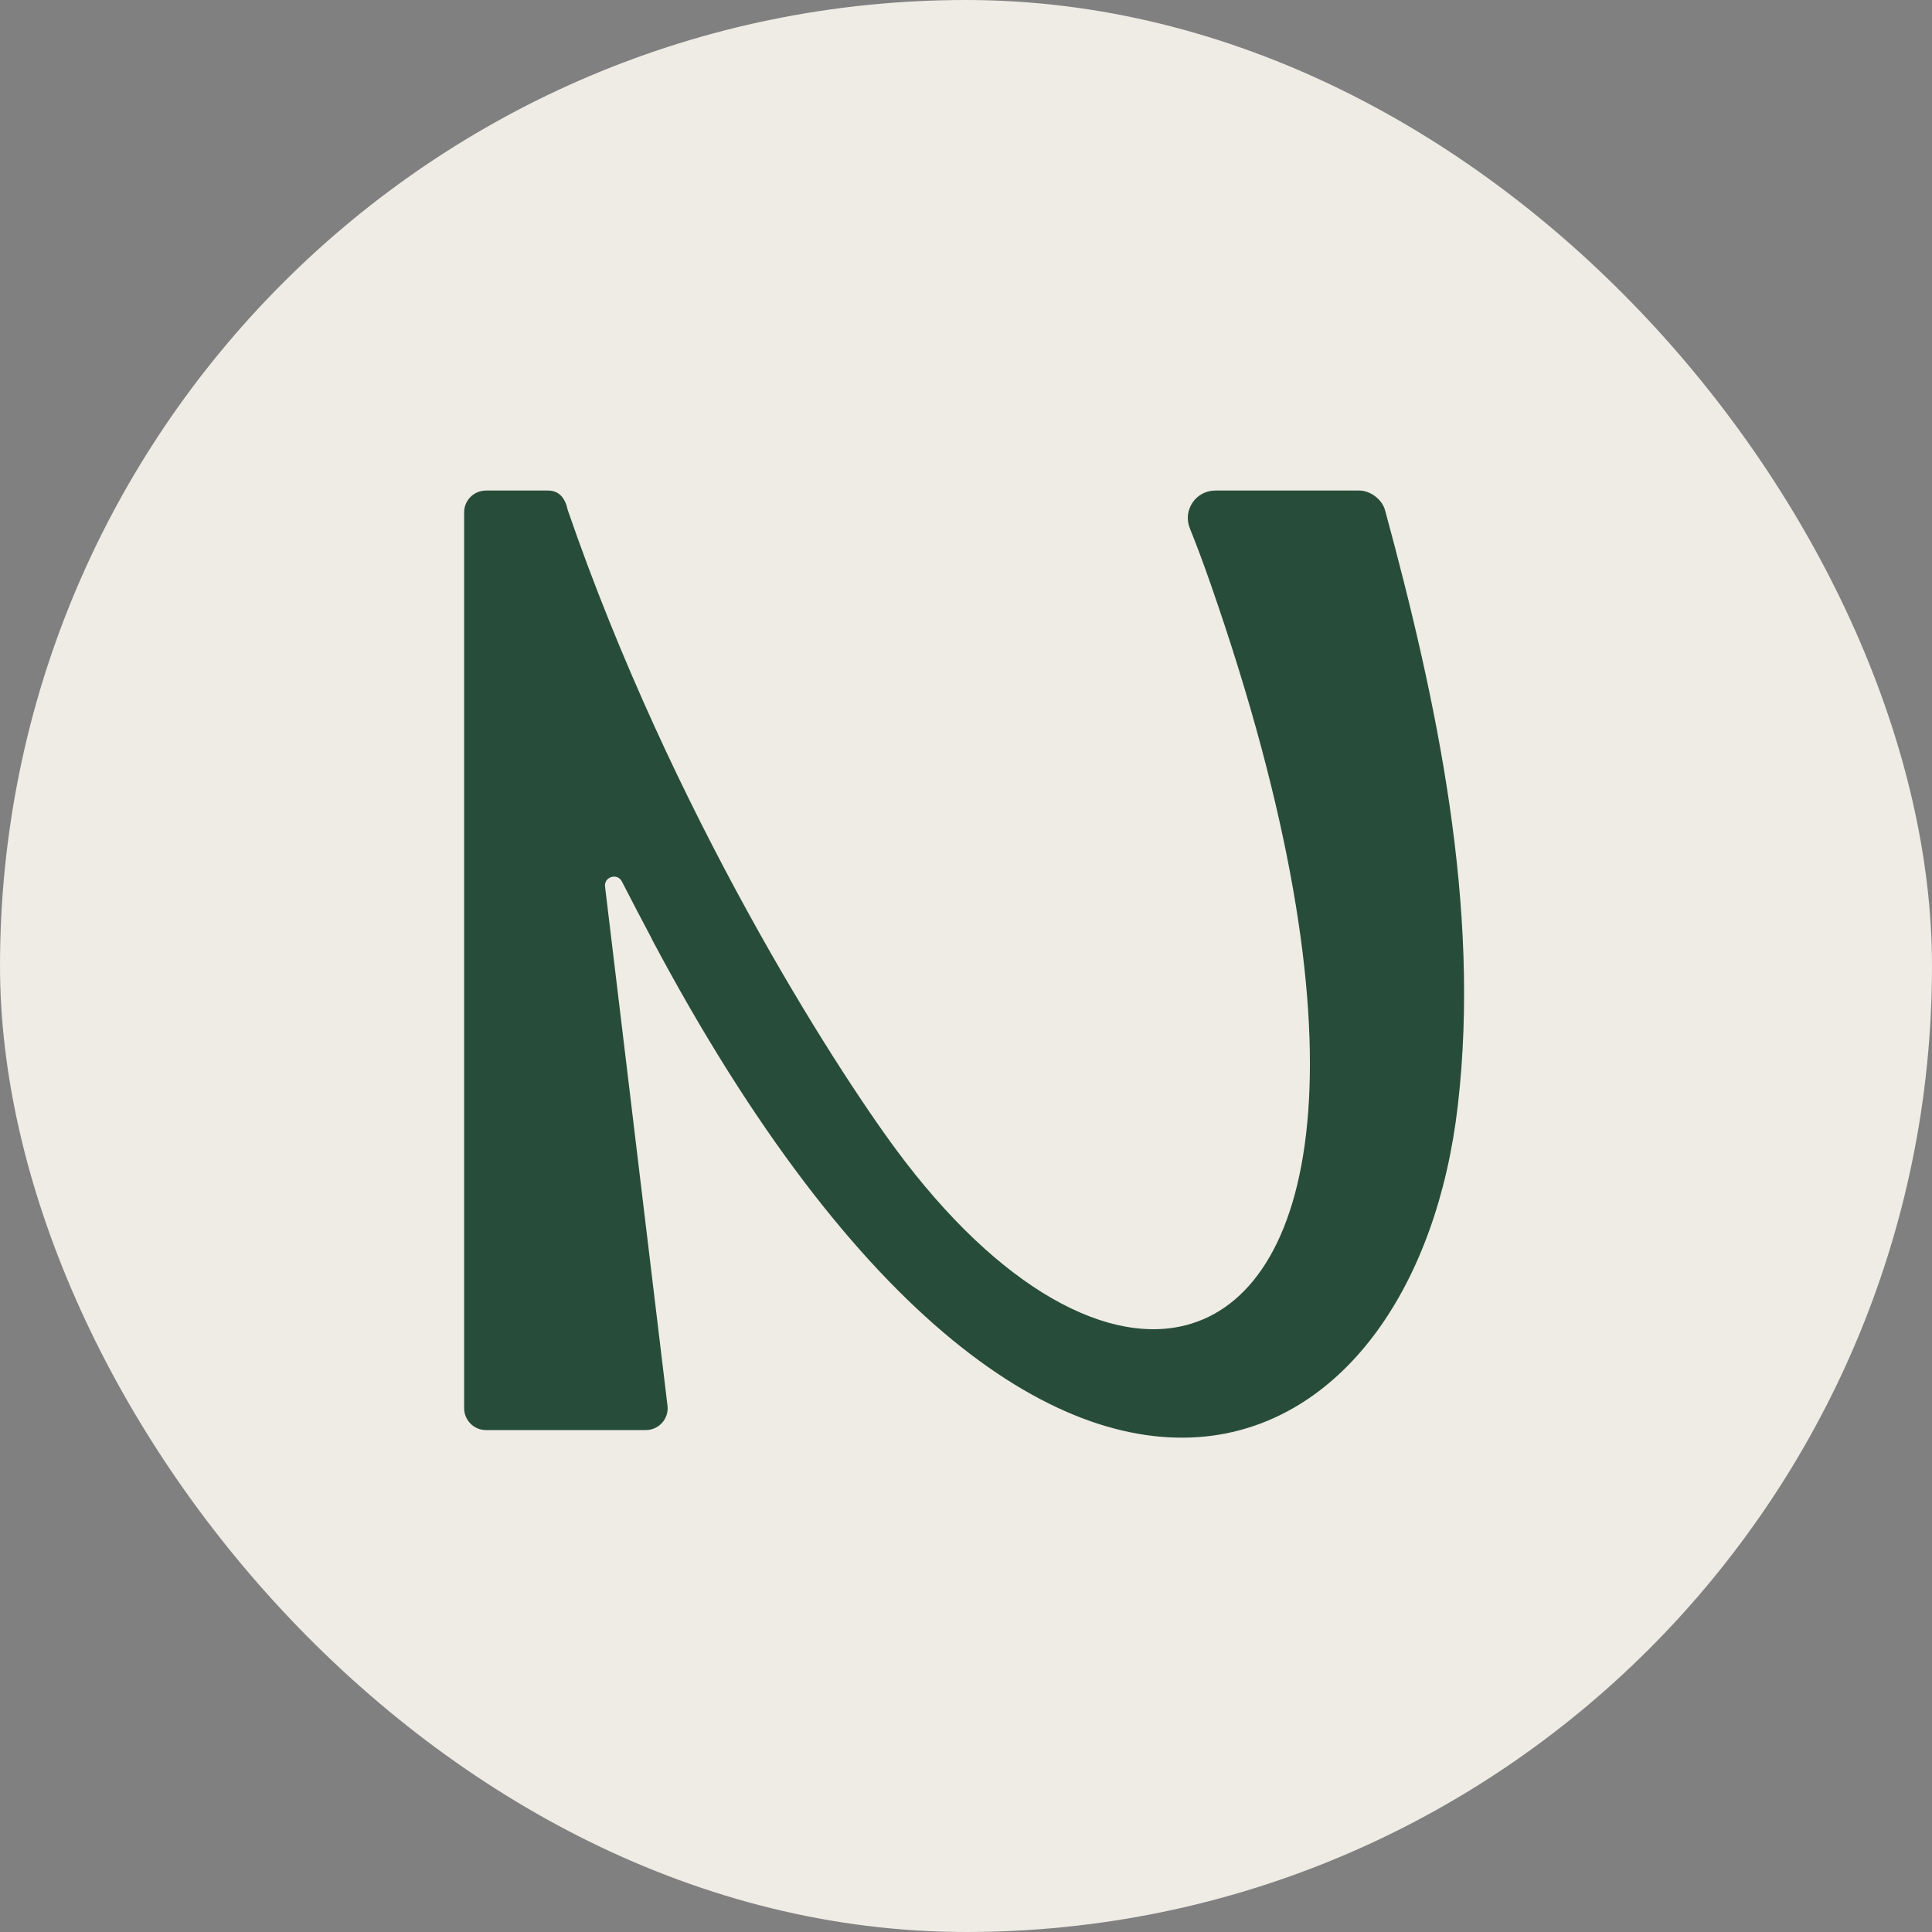
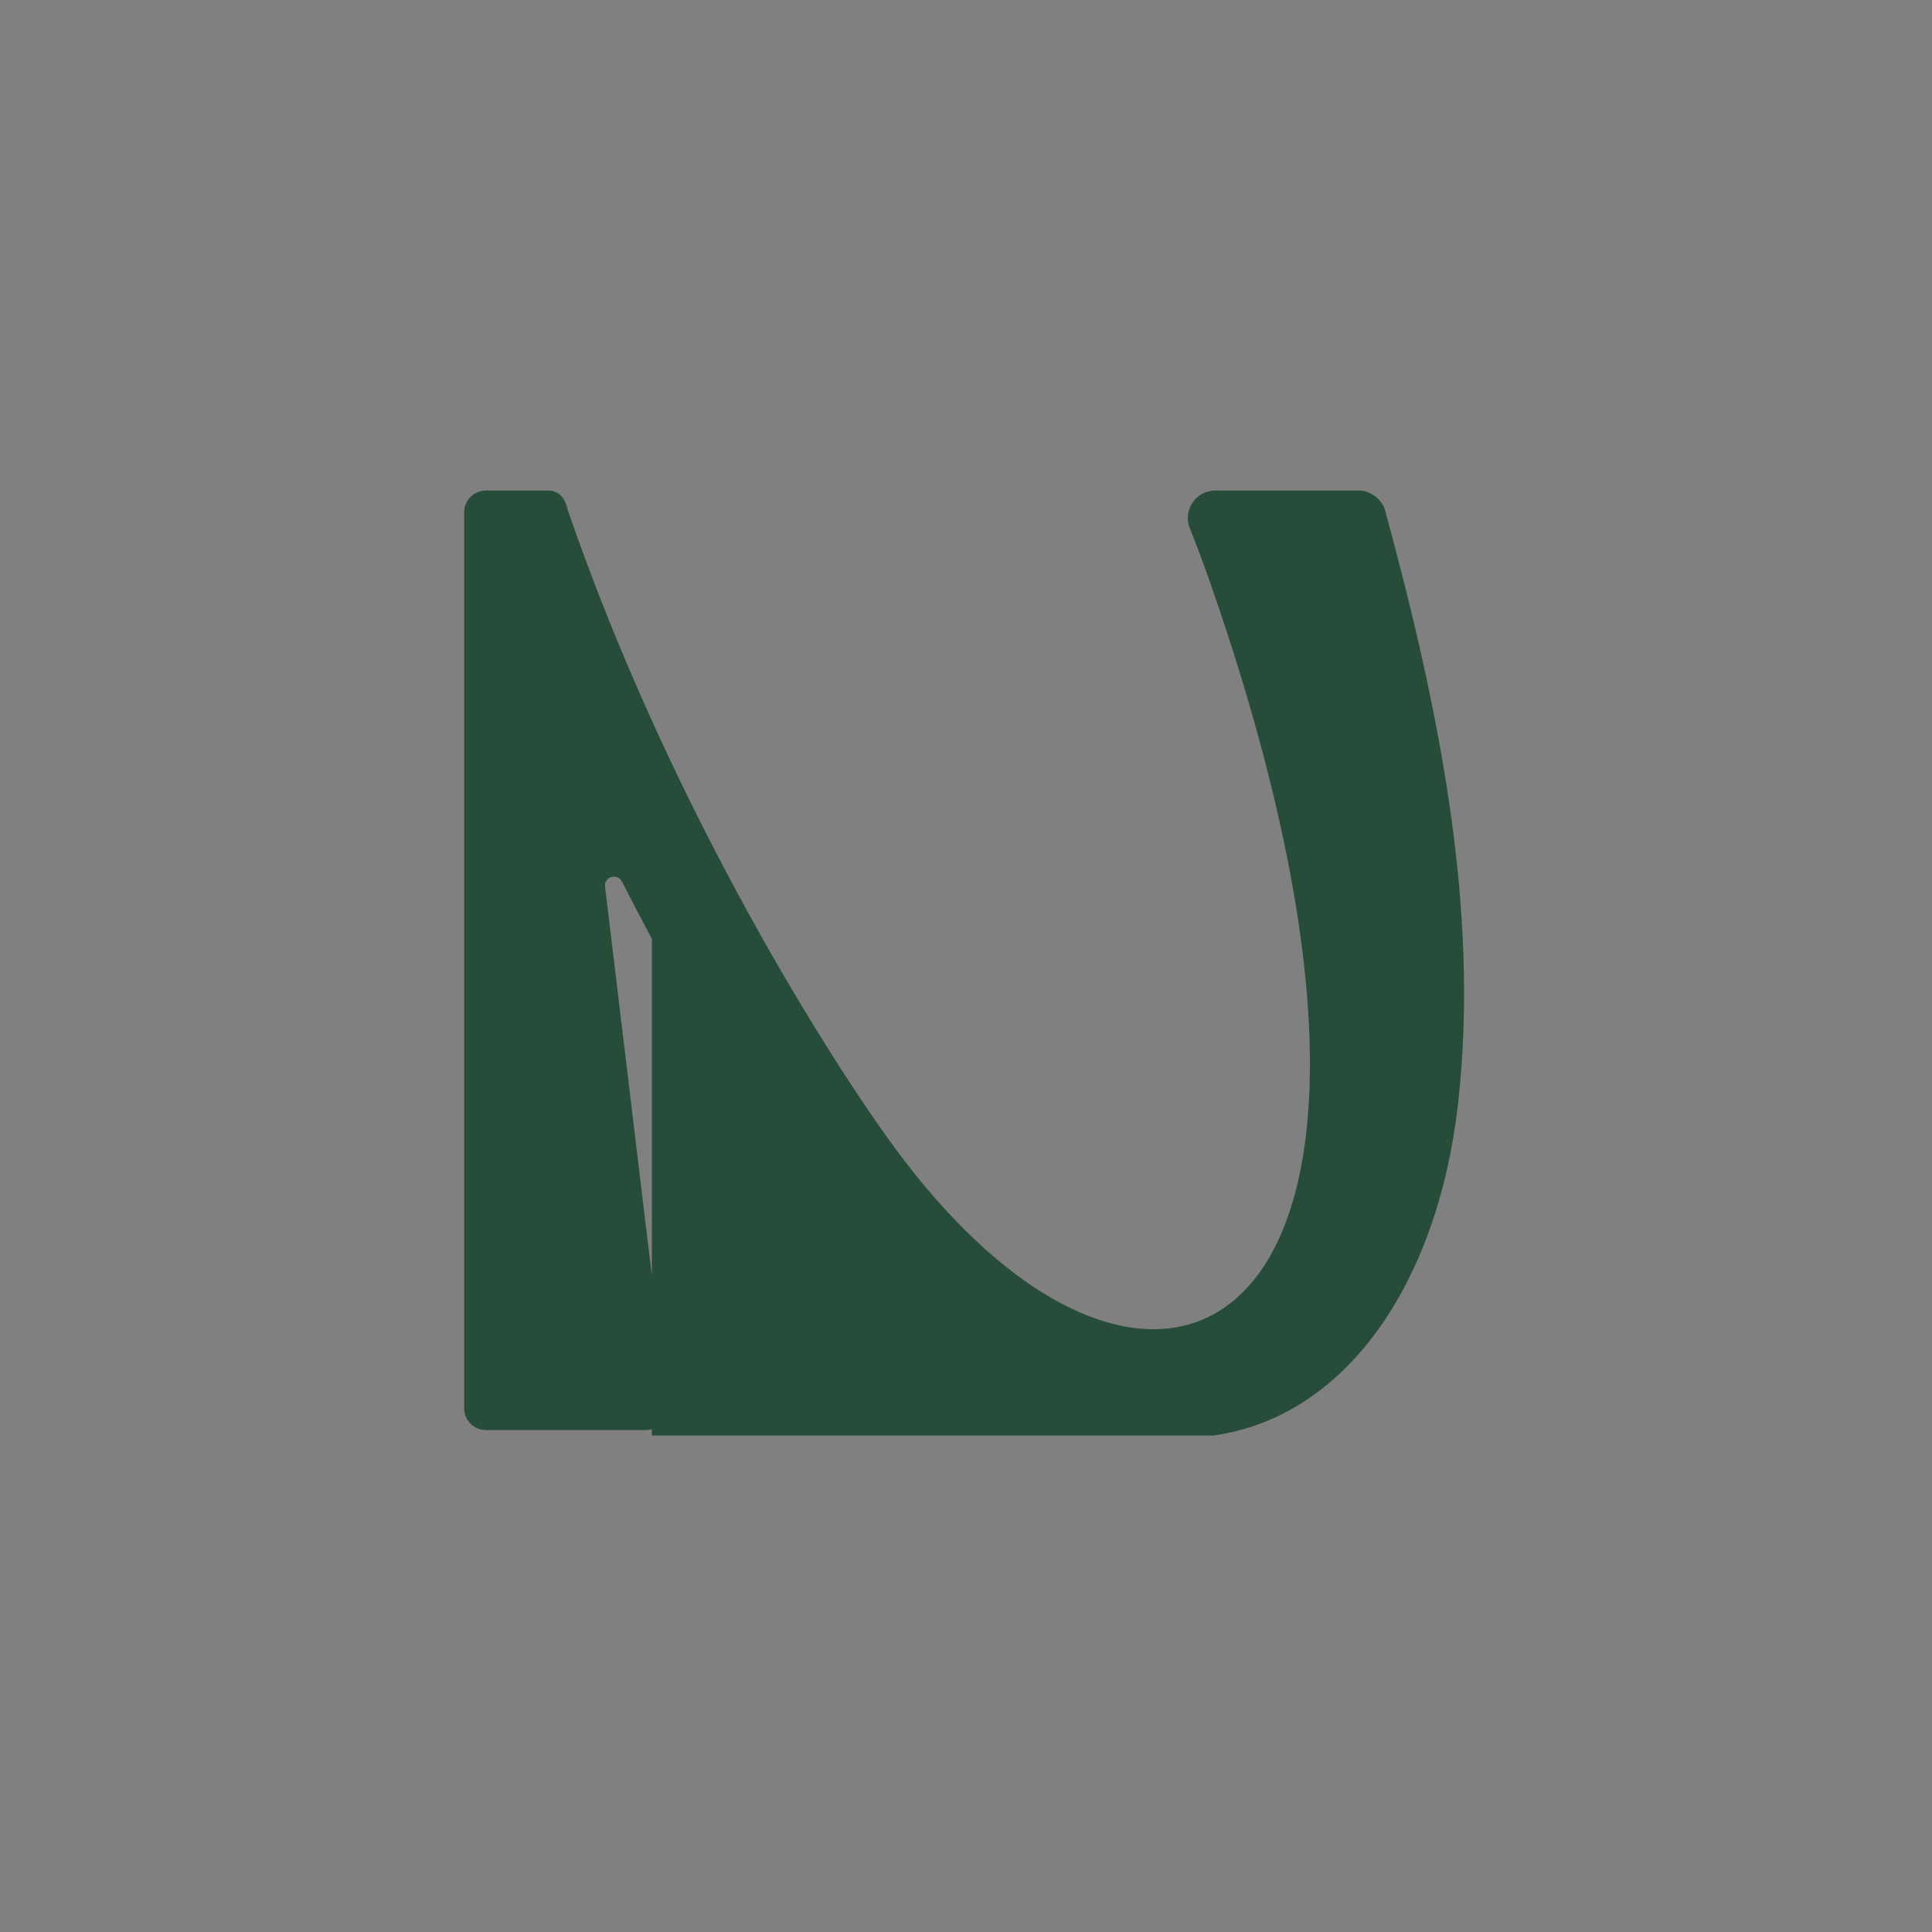
<svg xmlns="http://www.w3.org/2000/svg" version="1.1" width="512" height="512">
  <rect width="100%" height="100%" fill="#808080" stroke="none" />
  <svg width="512" height="512" viewBox="0 0 512 512" fill="none">
-     <rect width="512" height="512" rx="256" fill="#EFEBE5" />
-     <path d="M172.746 248.804C170.054 243.735 167.405 238.665 164.801 233.596C163.609 231.259 160.034 232.361 160.343 234.962L176.895 372.546C177.293 375.984 174.6 378.982 171.157 378.982H128.782C125.604 378.982 123 376.381 123 373.207V135.775C123 132.557 125.604 130 128.827 130H145.247C148.204 130 149.793 132.028 150.455 135.158C178.176 215.654 221.036 282.396 237.412 304.569C264.823 341.688 294.265 357.425 315.761 350.769C349.043 340.453 363.212 276.577 320.97 155.172C319.204 150.102 317.35 145.032 315.32 140.007C313.378 135.202 316.909 130 322.073 130H360.211C363.168 130 366.258 132.336 367.052 135.202C380.78 185.721 392.433 240.296 386.342 292.931C380.824 340.718 356.282 375.632 321.499 380.437C281.155 385.991 227.039 351.077 172.702 248.804H172.746Z" fill="#274D3A" />
+     <path d="M172.746 248.804C170.054 243.735 167.405 238.665 164.801 233.596C163.609 231.259 160.034 232.361 160.343 234.962L176.895 372.546C177.293 375.984 174.6 378.982 171.157 378.982H128.782C125.604 378.982 123 376.381 123 373.207V135.775C123 132.557 125.604 130 128.827 130H145.247C148.204 130 149.793 132.028 150.455 135.158C178.176 215.654 221.036 282.396 237.412 304.569C264.823 341.688 294.265 357.425 315.761 350.769C349.043 340.453 363.212 276.577 320.97 155.172C319.204 150.102 317.35 145.032 315.32 140.007C313.378 135.202 316.909 130 322.073 130H360.211C363.168 130 366.258 132.336 367.052 135.202C380.78 185.721 392.433 240.296 386.342 292.931C380.824 340.718 356.282 375.632 321.499 380.437H172.746Z" fill="#274D3A" />
  </svg>
  <style>@media (prefers-color-scheme: light) { :root { filter: none; } }
@media (prefers-color-scheme: dark) { :root { filter: none; } }
</style>
</svg>